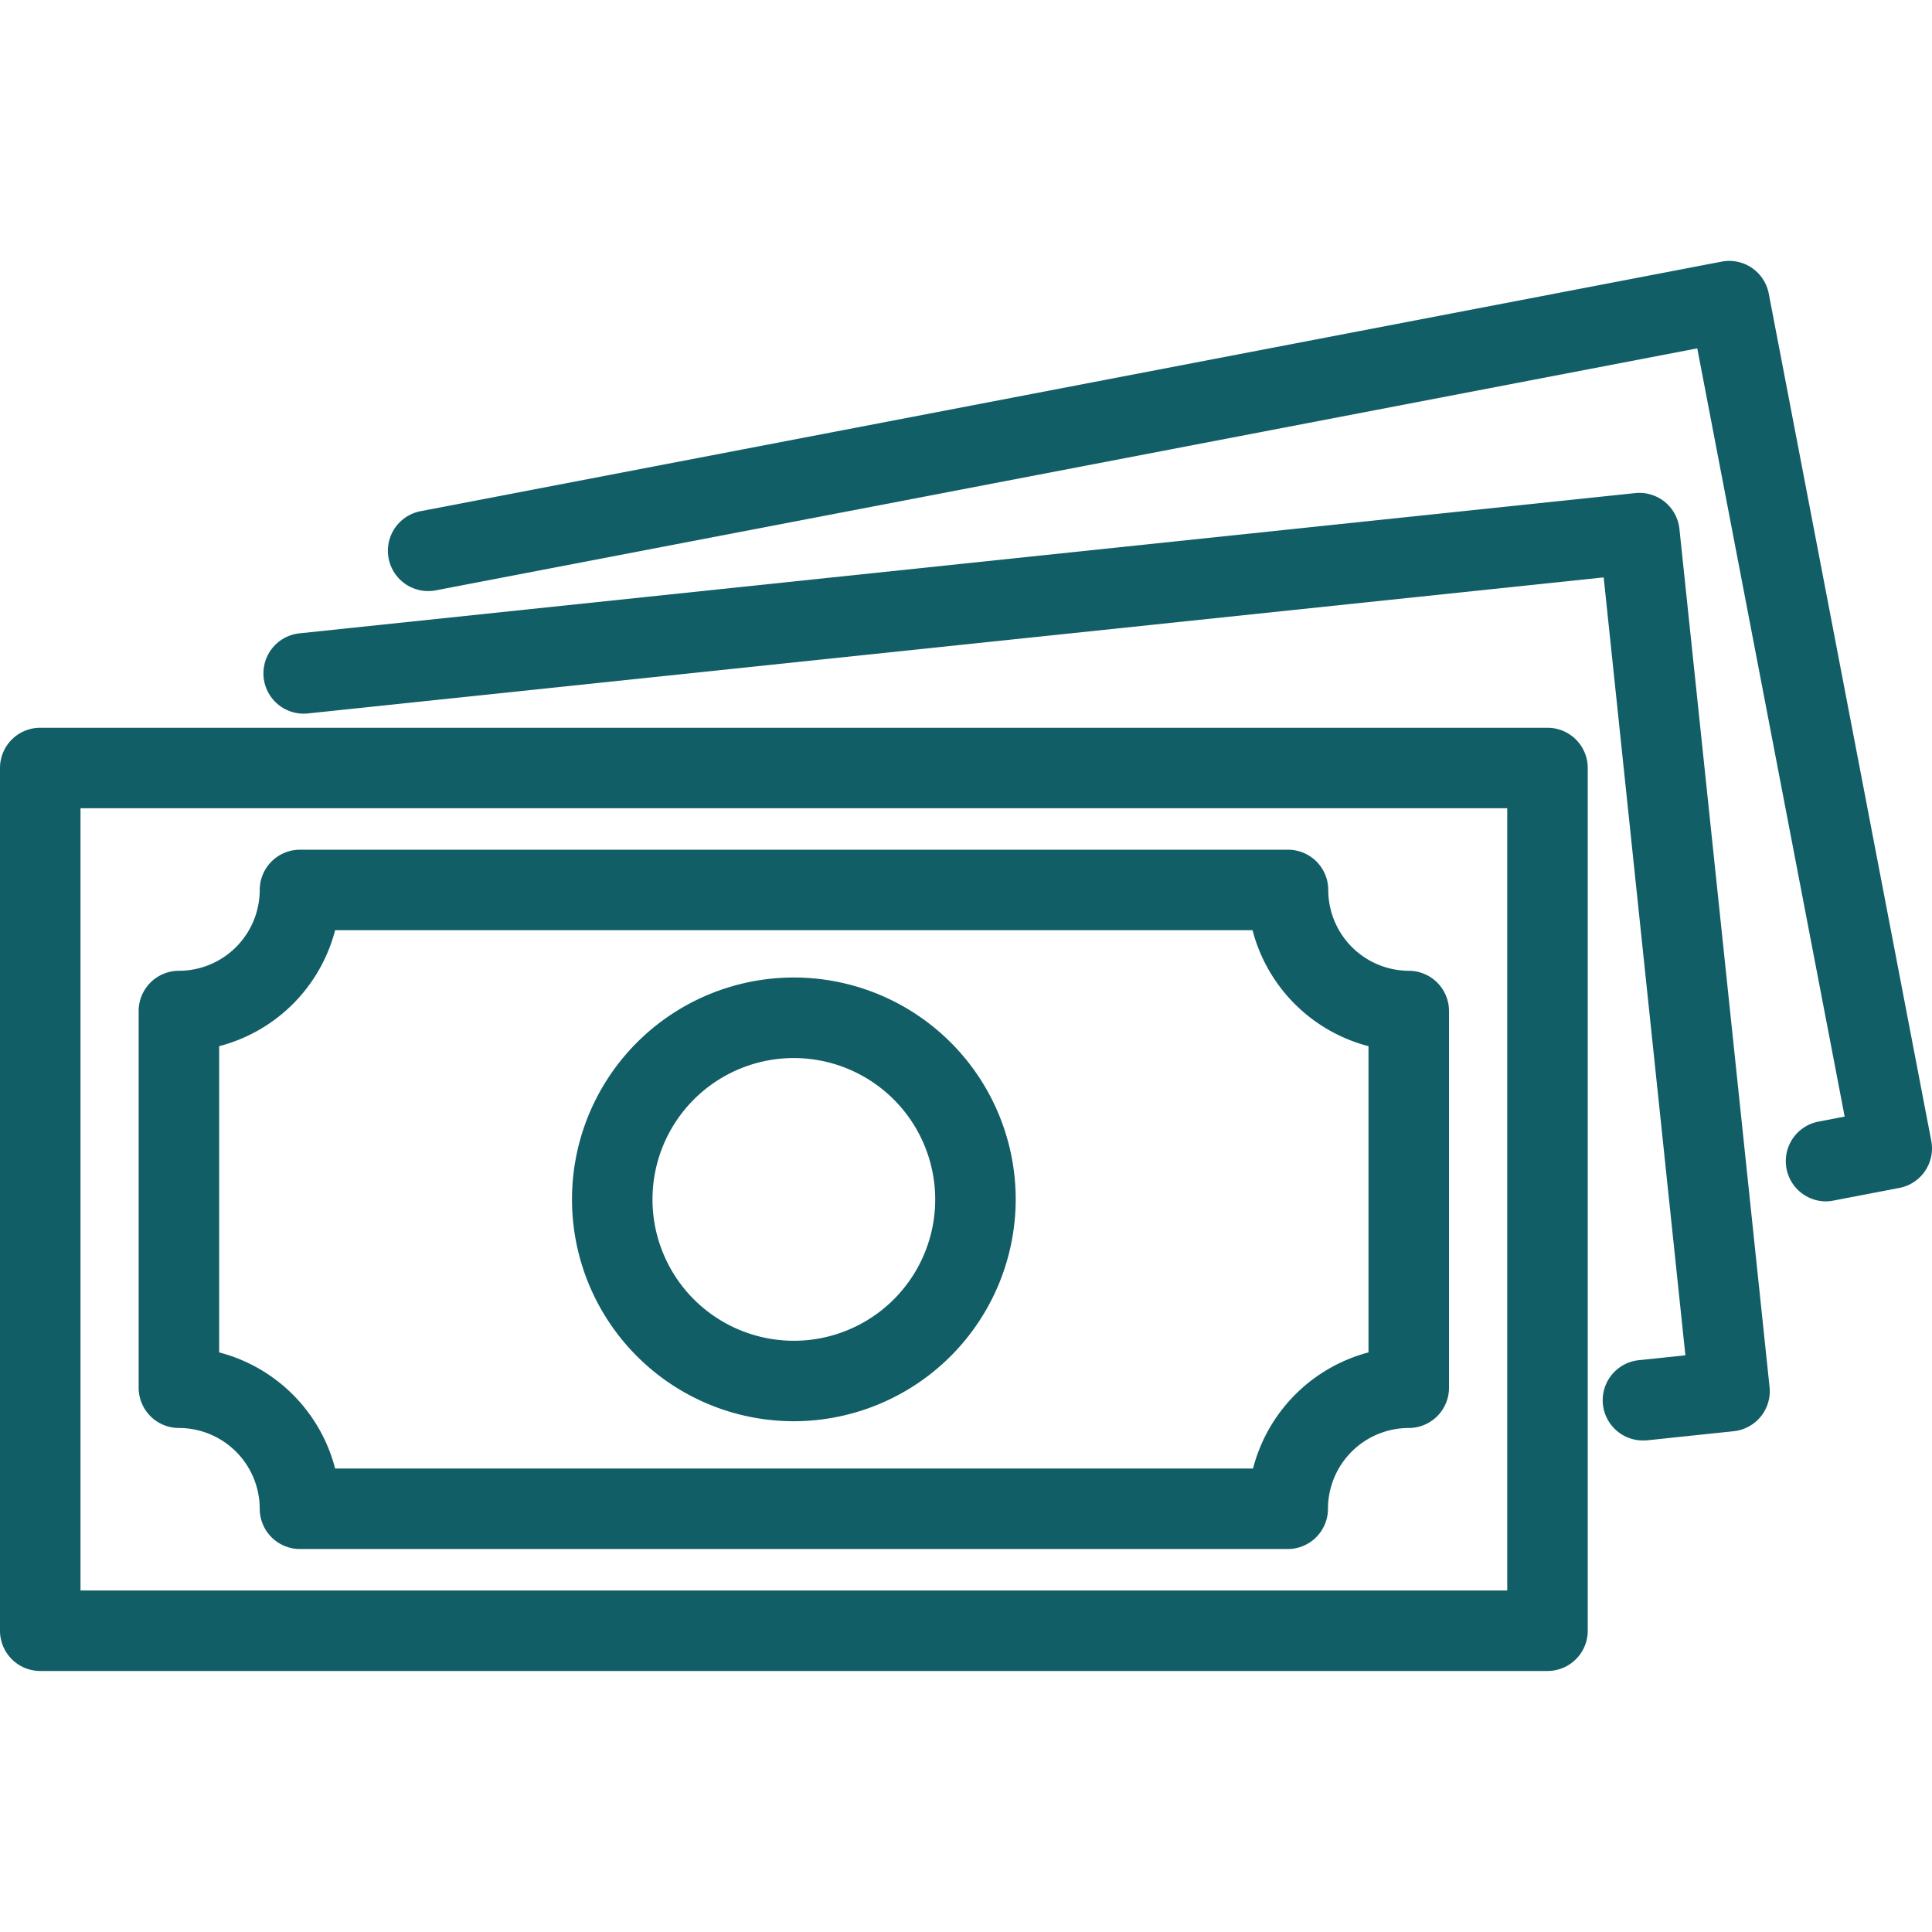
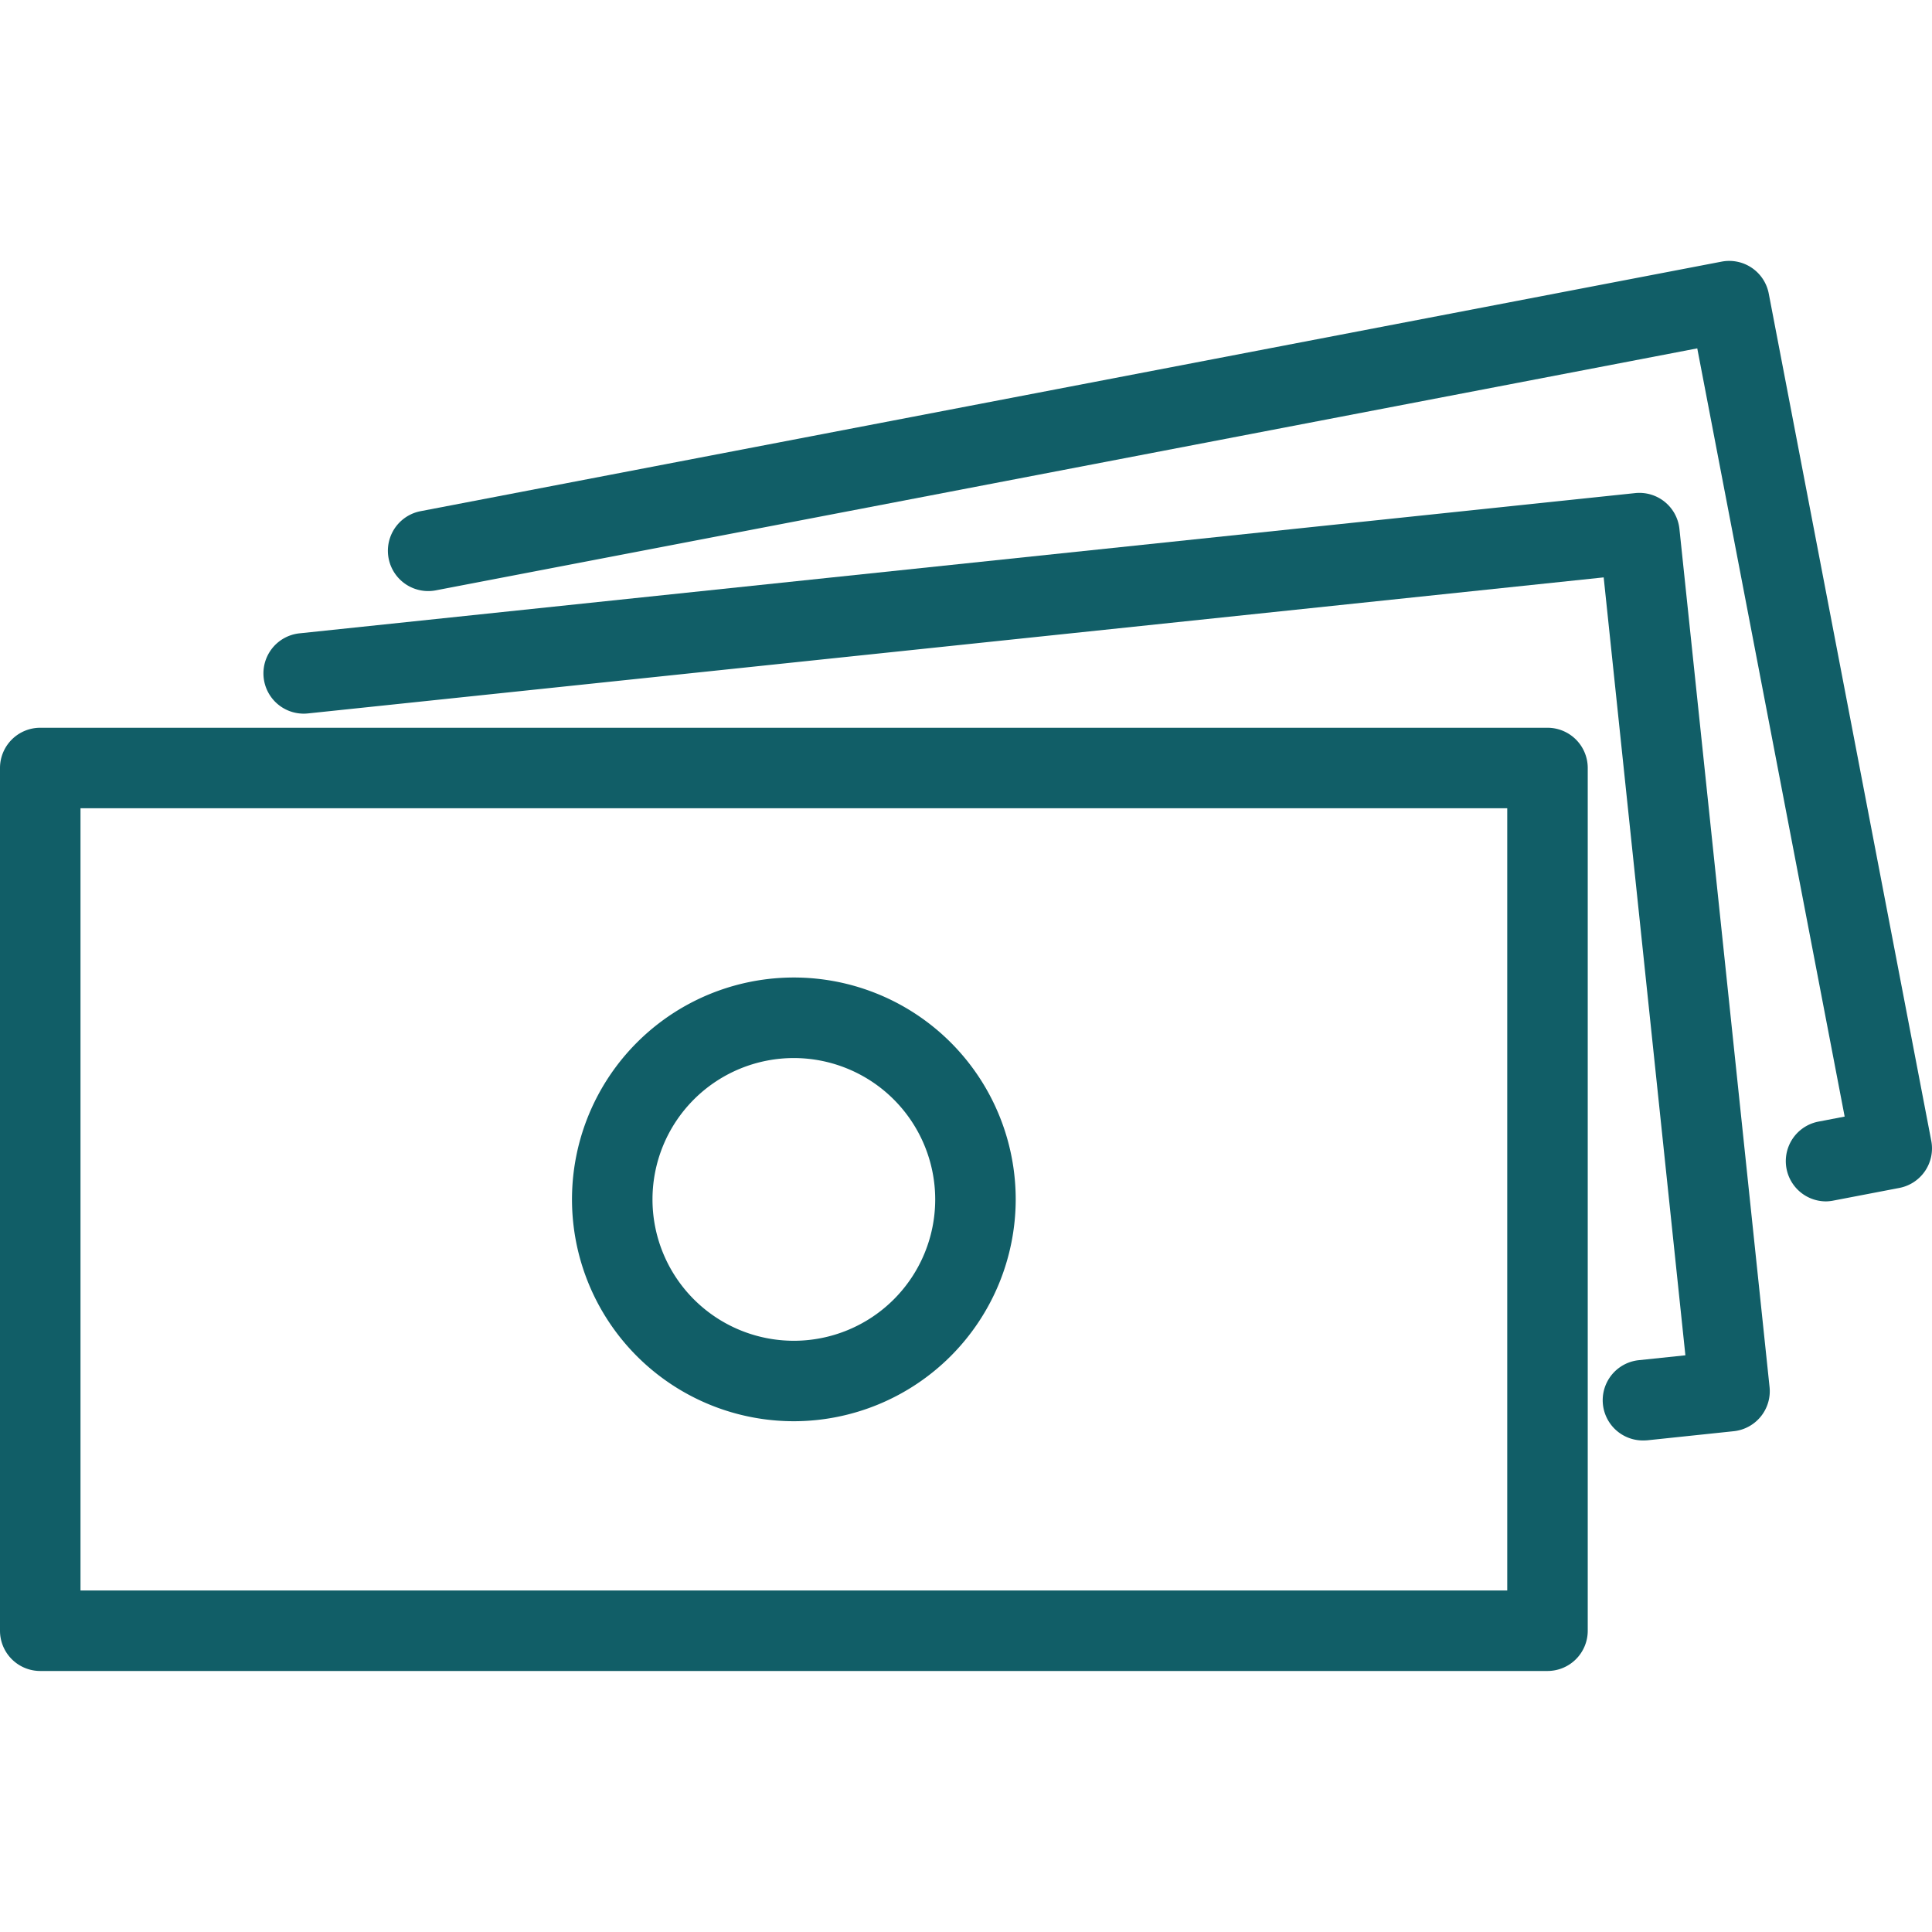
<svg xmlns="http://www.w3.org/2000/svg" style="fill: #115e67" id="Layer_1_copy_2" height="512" viewBox="0 0 48 48" width="512" data-name="Layer 1 copy 2">
  <path d="m38.447 41.515h-37.447a1 1 0 0 1 -1-1v-21.434a1 1 0 0 1 1-1h37.447a1 1 0 0 1 1 1v21.434a1 1 0 0 1 -1 1zm-36.447-2h35.447v-19.434h-35.447z" />
-   <path d="m32 38.485h-24.547a1 1 0 0 1 -1-1 2.01 2.01 0 0 0 -2.008-2.007 1 1 0 0 1 -1-1v-9.359a1 1 0 0 1 1-1 2.011 2.011 0 0 0 2.008-2.008 1 1 0 0 1 1-1h24.547a1 1 0 0 1 1 1 2.01 2.01 0 0 0 2 2.008 1 1 0 0 1 1 1v9.359a1 1 0 0 1 -1 1 2.009 2.009 0 0 0 -2.007 2.007 1 1 0 0 1 -.993 1zm-23.669-2h22.8a4.025 4.025 0 0 1 2.869-2.885v-7.608a4.023 4.023 0 0 1 -2.881-2.881h-22.793a4.021 4.021 0 0 1 -2.881 2.881v7.608a4.023 4.023 0 0 1 2.881 2.885z" />
  <path d="m19.724 35.31a5.512 5.512 0 1 1 5.511-5.51 5.519 5.519 0 0 1 -5.511 5.51zm0-9.023a3.512 3.512 0 1 0 3.511 3.513 3.515 3.515 0 0 0 -3.511-3.513z" />
  <path d="m40.819 35.788a1 1 0 0 1 -.1-1.995l1.154-.121-2.03-19.327-32.193 3.38a1 1 0 0 1 -.209-1.99l33.184-3.484a1 1 0 0 1 1.1.89l2.239 21.317a1 1 0 0 1 -.89 1.1l-2.149.226c-.036.002-.071.004-.106.004z" />
  <path d="m45.367 29.848a1 1 0 0 1 -.188-1.982l.651-.125-3.662-19.086-31.341 6.012a1 1 0 1 1 -.377-1.967l32.324-6.2a1 1 0 0 1 1.17.793l4.038 21.051a1 1 0 0 1 -.794 1.17l-1.632.313a1.024 1.024 0 0 1 -.189.021z" />
</svg>